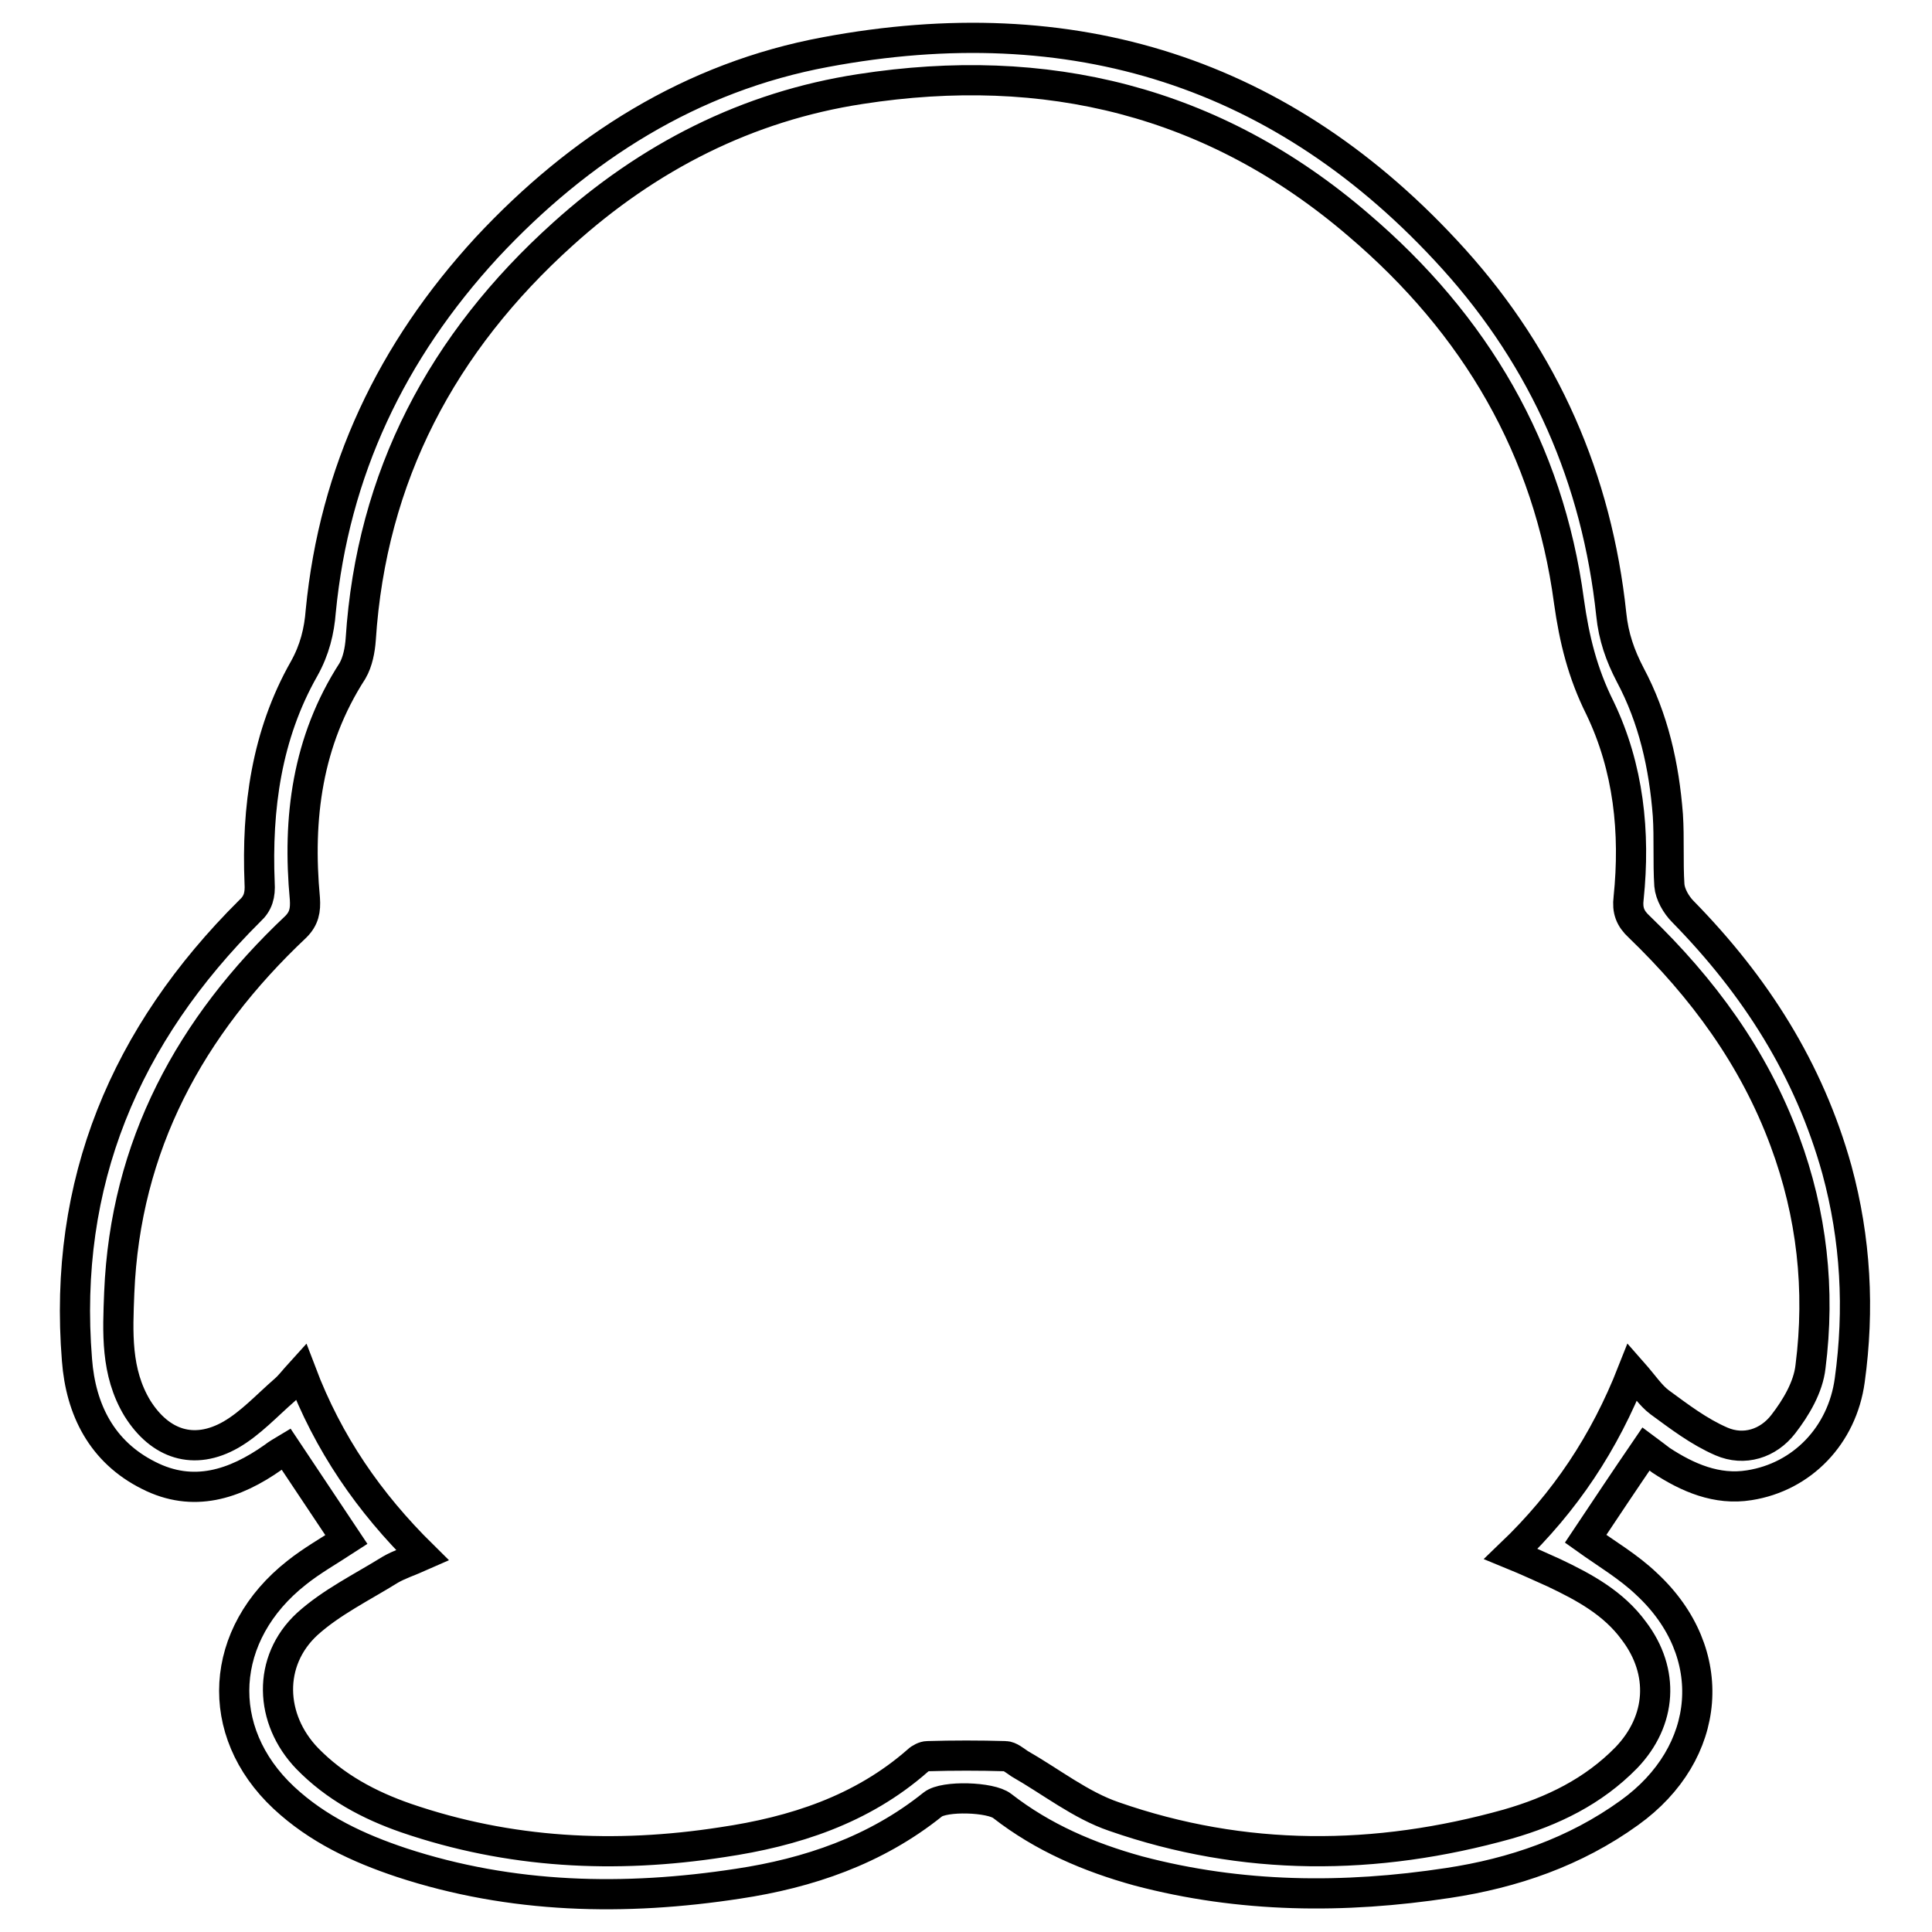
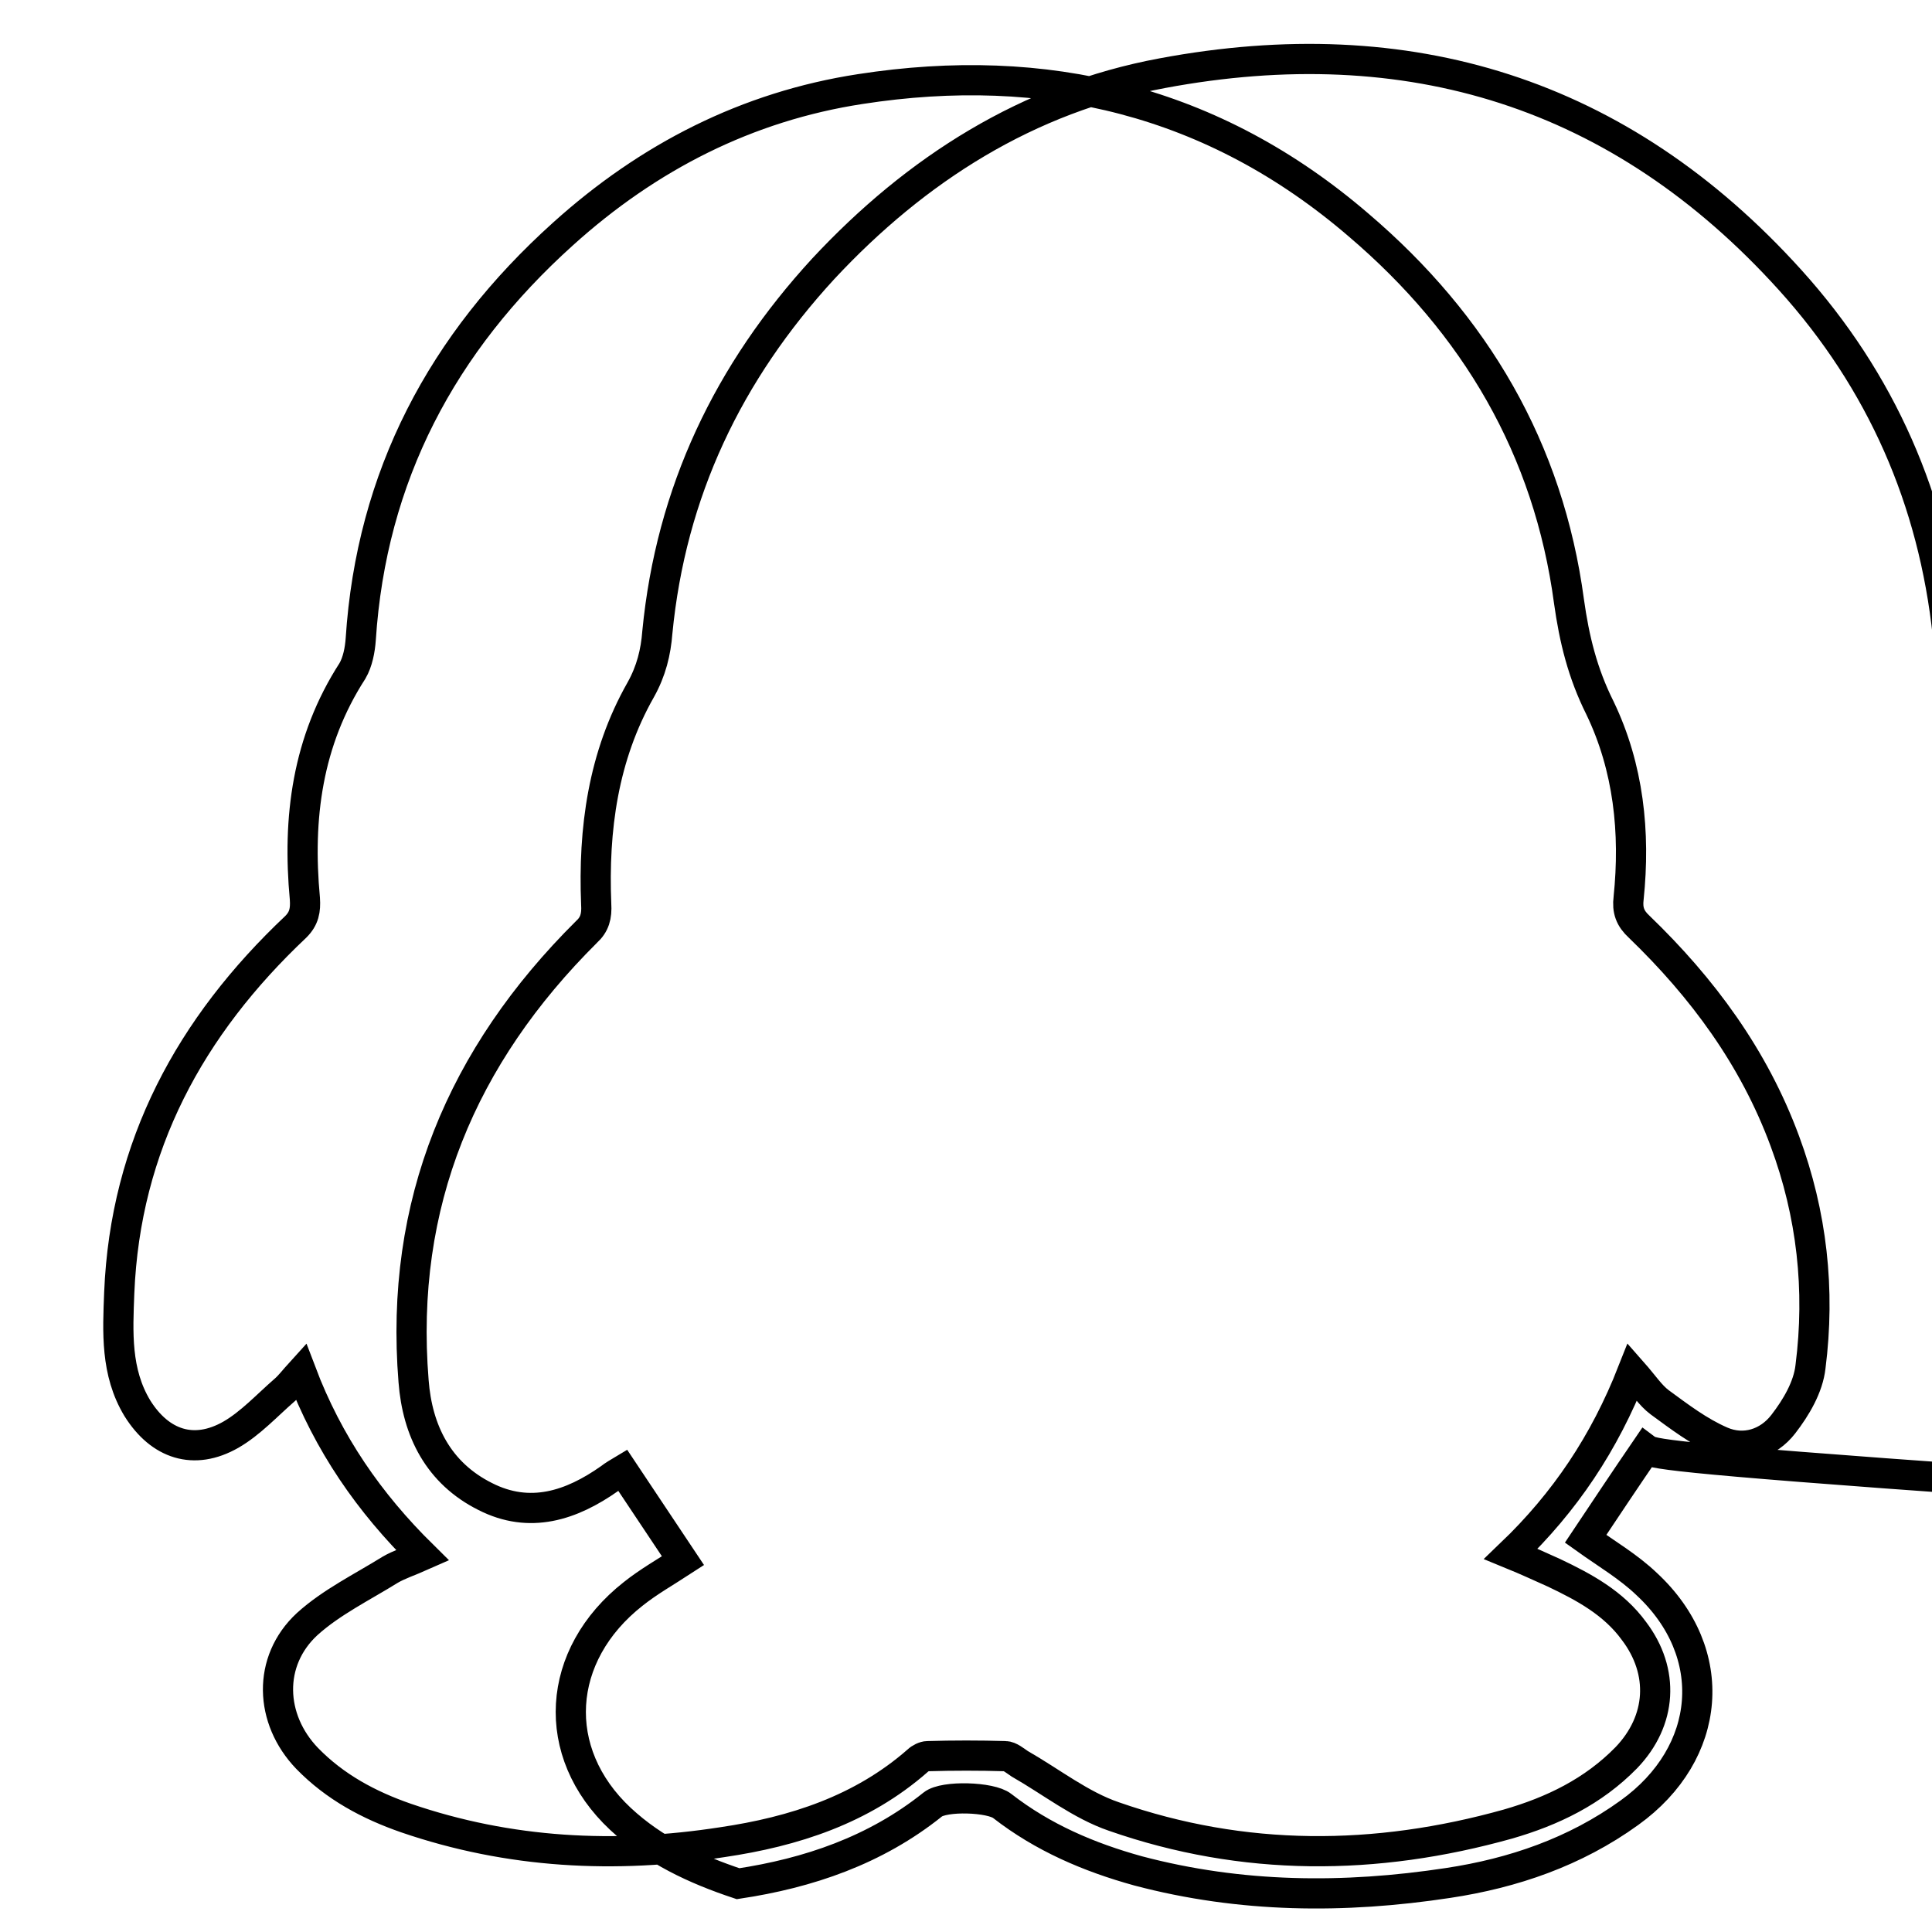
<svg xmlns="http://www.w3.org/2000/svg" version="1.1" x="0px" y="0px" viewBox="0 0 256 256" enable-background="new 0 0 256 256" xml:space="preserve">
  <g>
-     <path stroke-width="4" fill-opacity="0" stroke="#000000" d="M218.1,192c-2.8,4.1-5.4,8-8,11.9c2.8,2,5.7,3.7,8.1,6c9.8,9.1,8.7,22.4-2.3,30.3c-7.2,5.2-15.4,8-24,9.3 c-13.8,2.1-27.5,2-41.1-1.6c-6.5-1.8-12.6-4.4-18-8.6c-1.5-1.2-7.7-1.4-9.2-0.2c-7.6,6.1-16.5,9.1-25.8,10.5c-15,2.3-30,2-44.6-2.8 c-5.7-1.9-11.1-4.4-15.6-8.6c-9.4-8.8-8.6-21.7,1.7-29.8c2-1.6,4.3-2.9,6.6-4.4c-2.6-3.9-5.2-7.8-8-12c-0.5,0.3-1.2,0.7-1.7,1.1 c-5.1,3.6-10.6,5.4-16.5,2.4c-6.2-3.1-9-8.7-9.5-15.3c-1.9-23.5,6.4-43.1,22.9-59.5c1.1-1,1.4-2.1,1.3-3.7 c-0.4-9.9,0.9-19.6,5.9-28.4c1.4-2.5,2-5,2.2-7.6c1.8-18.6,9.4-34.5,22-48.2c12.3-13.2,27.1-22.6,44.9-25.9 c32.6-6.1,60.7,2.5,83.2,27.4c12.1,13.4,19,29.2,20.9,47.1c0.3,3,1.2,5.5,2.5,8c3.1,5.8,4.5,12.1,5,18.6c0.2,3.1,0,6.2,0.2,9.3 c0.1,1.2,0.9,2.6,1.8,3.5c9.6,9.8,16.7,20.9,20.4,34.2c2.5,9.2,3,18.5,1.7,27.9c-1,7.3-6.3,12.8-13.3,13.9c-4.3,0.7-8.2-1-11.7-3.3 C219.6,193.1,218.9,192.6,218.1,192z M216.3,181.8c1.5,1.7,2.4,3.1,3.6,4c2.6,1.9,5.2,3.9,8.2,5.2c3,1.3,6.2,0.3,8.2-2.3 c1.7-2.2,3.3-4.9,3.6-7.6c1.3-10.2,0.2-20.2-3.4-29.9c-4.1-11.1-10.9-20.3-19.3-28.4c-1.2-1.1-1.6-2.2-1.4-3.8 c0.9-8.7,0-17.3-3.8-25.2c-2.3-4.6-3.4-9.1-4.1-14.1c-2.7-20.2-12.4-36.7-27.9-49.9C160.8,13.3,138.5,8,114,11.8 c-15,2.3-28.1,9-39.4,19.2c-16,14.4-25.4,32.1-26.8,53.7c-0.1,1.4-0.4,3-1.1,4.2c-6,9.3-7.3,19.5-6.3,30.2c0.1,1.5-0.1,2.6-1.2,3.7 c-14,13.2-22.6,29-23.4,48.5c-0.2,5.2-0.5,10.5,2.4,15.3c3,4.8,7.5,6.3,12.4,3.5c2.6-1.5,4.8-3.9,7.1-5.9c0.7-0.6,1.2-1.3,2.2-2.4 c3.6,9.5,9,17.3,16.1,24.3c-1.8,0.8-3.1,1.2-4.3,1.9c-3.7,2.3-7.8,4.3-11,7.2c-5.3,4.9-5,12.6,0,17.8c3.7,3.8,8.2,6.2,13.1,7.9 c13.7,4.7,27.7,5.4,41.9,3.2c9.5-1.4,18.5-4.3,25.9-10.8c0.3-0.3,0.9-0.6,1.3-0.6c3.4-0.1,6.9-0.1,10.3,0c0.6,0,1.3,0.6,1.9,1 c4.2,2.4,8.1,5.5,12.5,7c17.2,6,34.7,5.9,52.2,1c5.9-1.7,11.3-4.3,15.7-8.8c4.7-4.9,5.1-11.4,1-16.8c-2.7-3.7-6.6-5.8-10.6-7.7 c-1.8-0.8-3.5-1.6-5.7-2.5C207.4,199,212.6,191.2,216.3,181.8z" />
+     <path stroke-width="4" fill-opacity="0" stroke="#000000" d="M218.1,192c-2.8,4.1-5.4,8-8,11.9c2.8,2,5.7,3.7,8.1,6c9.8,9.1,8.7,22.4-2.3,30.3c-7.2,5.2-15.4,8-24,9.3 c-13.8,2.1-27.5,2-41.1-1.6c-6.5-1.8-12.6-4.4-18-8.6c-1.5-1.2-7.7-1.4-9.2-0.2c-7.6,6.1-16.5,9.1-25.8,10.5c-5.7-1.9-11.1-4.4-15.6-8.6c-9.4-8.8-8.6-21.7,1.7-29.8c2-1.6,4.3-2.9,6.6-4.4c-2.6-3.9-5.2-7.8-8-12c-0.5,0.3-1.2,0.7-1.7,1.1 c-5.1,3.6-10.6,5.4-16.5,2.4c-6.2-3.1-9-8.7-9.5-15.3c-1.9-23.5,6.4-43.1,22.9-59.5c1.1-1,1.4-2.1,1.3-3.7 c-0.4-9.9,0.9-19.6,5.9-28.4c1.4-2.5,2-5,2.2-7.6c1.8-18.6,9.4-34.5,22-48.2c12.3-13.2,27.1-22.6,44.9-25.9 c32.6-6.1,60.7,2.5,83.2,27.4c12.1,13.4,19,29.2,20.9,47.1c0.3,3,1.2,5.5,2.5,8c3.1,5.8,4.5,12.1,5,18.6c0.2,3.1,0,6.2,0.2,9.3 c0.1,1.2,0.9,2.6,1.8,3.5c9.6,9.8,16.7,20.9,20.4,34.2c2.5,9.2,3,18.5,1.7,27.9c-1,7.3-6.3,12.8-13.3,13.9c-4.3,0.7-8.2-1-11.7-3.3 C219.6,193.1,218.9,192.6,218.1,192z M216.3,181.8c1.5,1.7,2.4,3.1,3.6,4c2.6,1.9,5.2,3.9,8.2,5.2c3,1.3,6.2,0.3,8.2-2.3 c1.7-2.2,3.3-4.9,3.6-7.6c1.3-10.2,0.2-20.2-3.4-29.9c-4.1-11.1-10.9-20.3-19.3-28.4c-1.2-1.1-1.6-2.2-1.4-3.8 c0.9-8.7,0-17.3-3.8-25.2c-2.3-4.6-3.4-9.1-4.1-14.1c-2.7-20.2-12.4-36.7-27.9-49.9C160.8,13.3,138.5,8,114,11.8 c-15,2.3-28.1,9-39.4,19.2c-16,14.4-25.4,32.1-26.8,53.7c-0.1,1.4-0.4,3-1.1,4.2c-6,9.3-7.3,19.5-6.3,30.2c0.1,1.5-0.1,2.6-1.2,3.7 c-14,13.2-22.6,29-23.4,48.5c-0.2,5.2-0.5,10.5,2.4,15.3c3,4.8,7.5,6.3,12.4,3.5c2.6-1.5,4.8-3.9,7.1-5.9c0.7-0.6,1.2-1.3,2.2-2.4 c3.6,9.5,9,17.3,16.1,24.3c-1.8,0.8-3.1,1.2-4.3,1.9c-3.7,2.3-7.8,4.3-11,7.2c-5.3,4.9-5,12.6,0,17.8c3.7,3.8,8.2,6.2,13.1,7.9 c13.7,4.7,27.7,5.4,41.9,3.2c9.5-1.4,18.5-4.3,25.9-10.8c0.3-0.3,0.9-0.6,1.3-0.6c3.4-0.1,6.9-0.1,10.3,0c0.6,0,1.3,0.6,1.9,1 c4.2,2.4,8.1,5.5,12.5,7c17.2,6,34.7,5.9,52.2,1c5.9-1.7,11.3-4.3,15.7-8.8c4.7-4.9,5.1-11.4,1-16.8c-2.7-3.7-6.6-5.8-10.6-7.7 c-1.8-0.8-3.5-1.6-5.7-2.5C207.4,199,212.6,191.2,216.3,181.8z" />
  </g>
</svg>